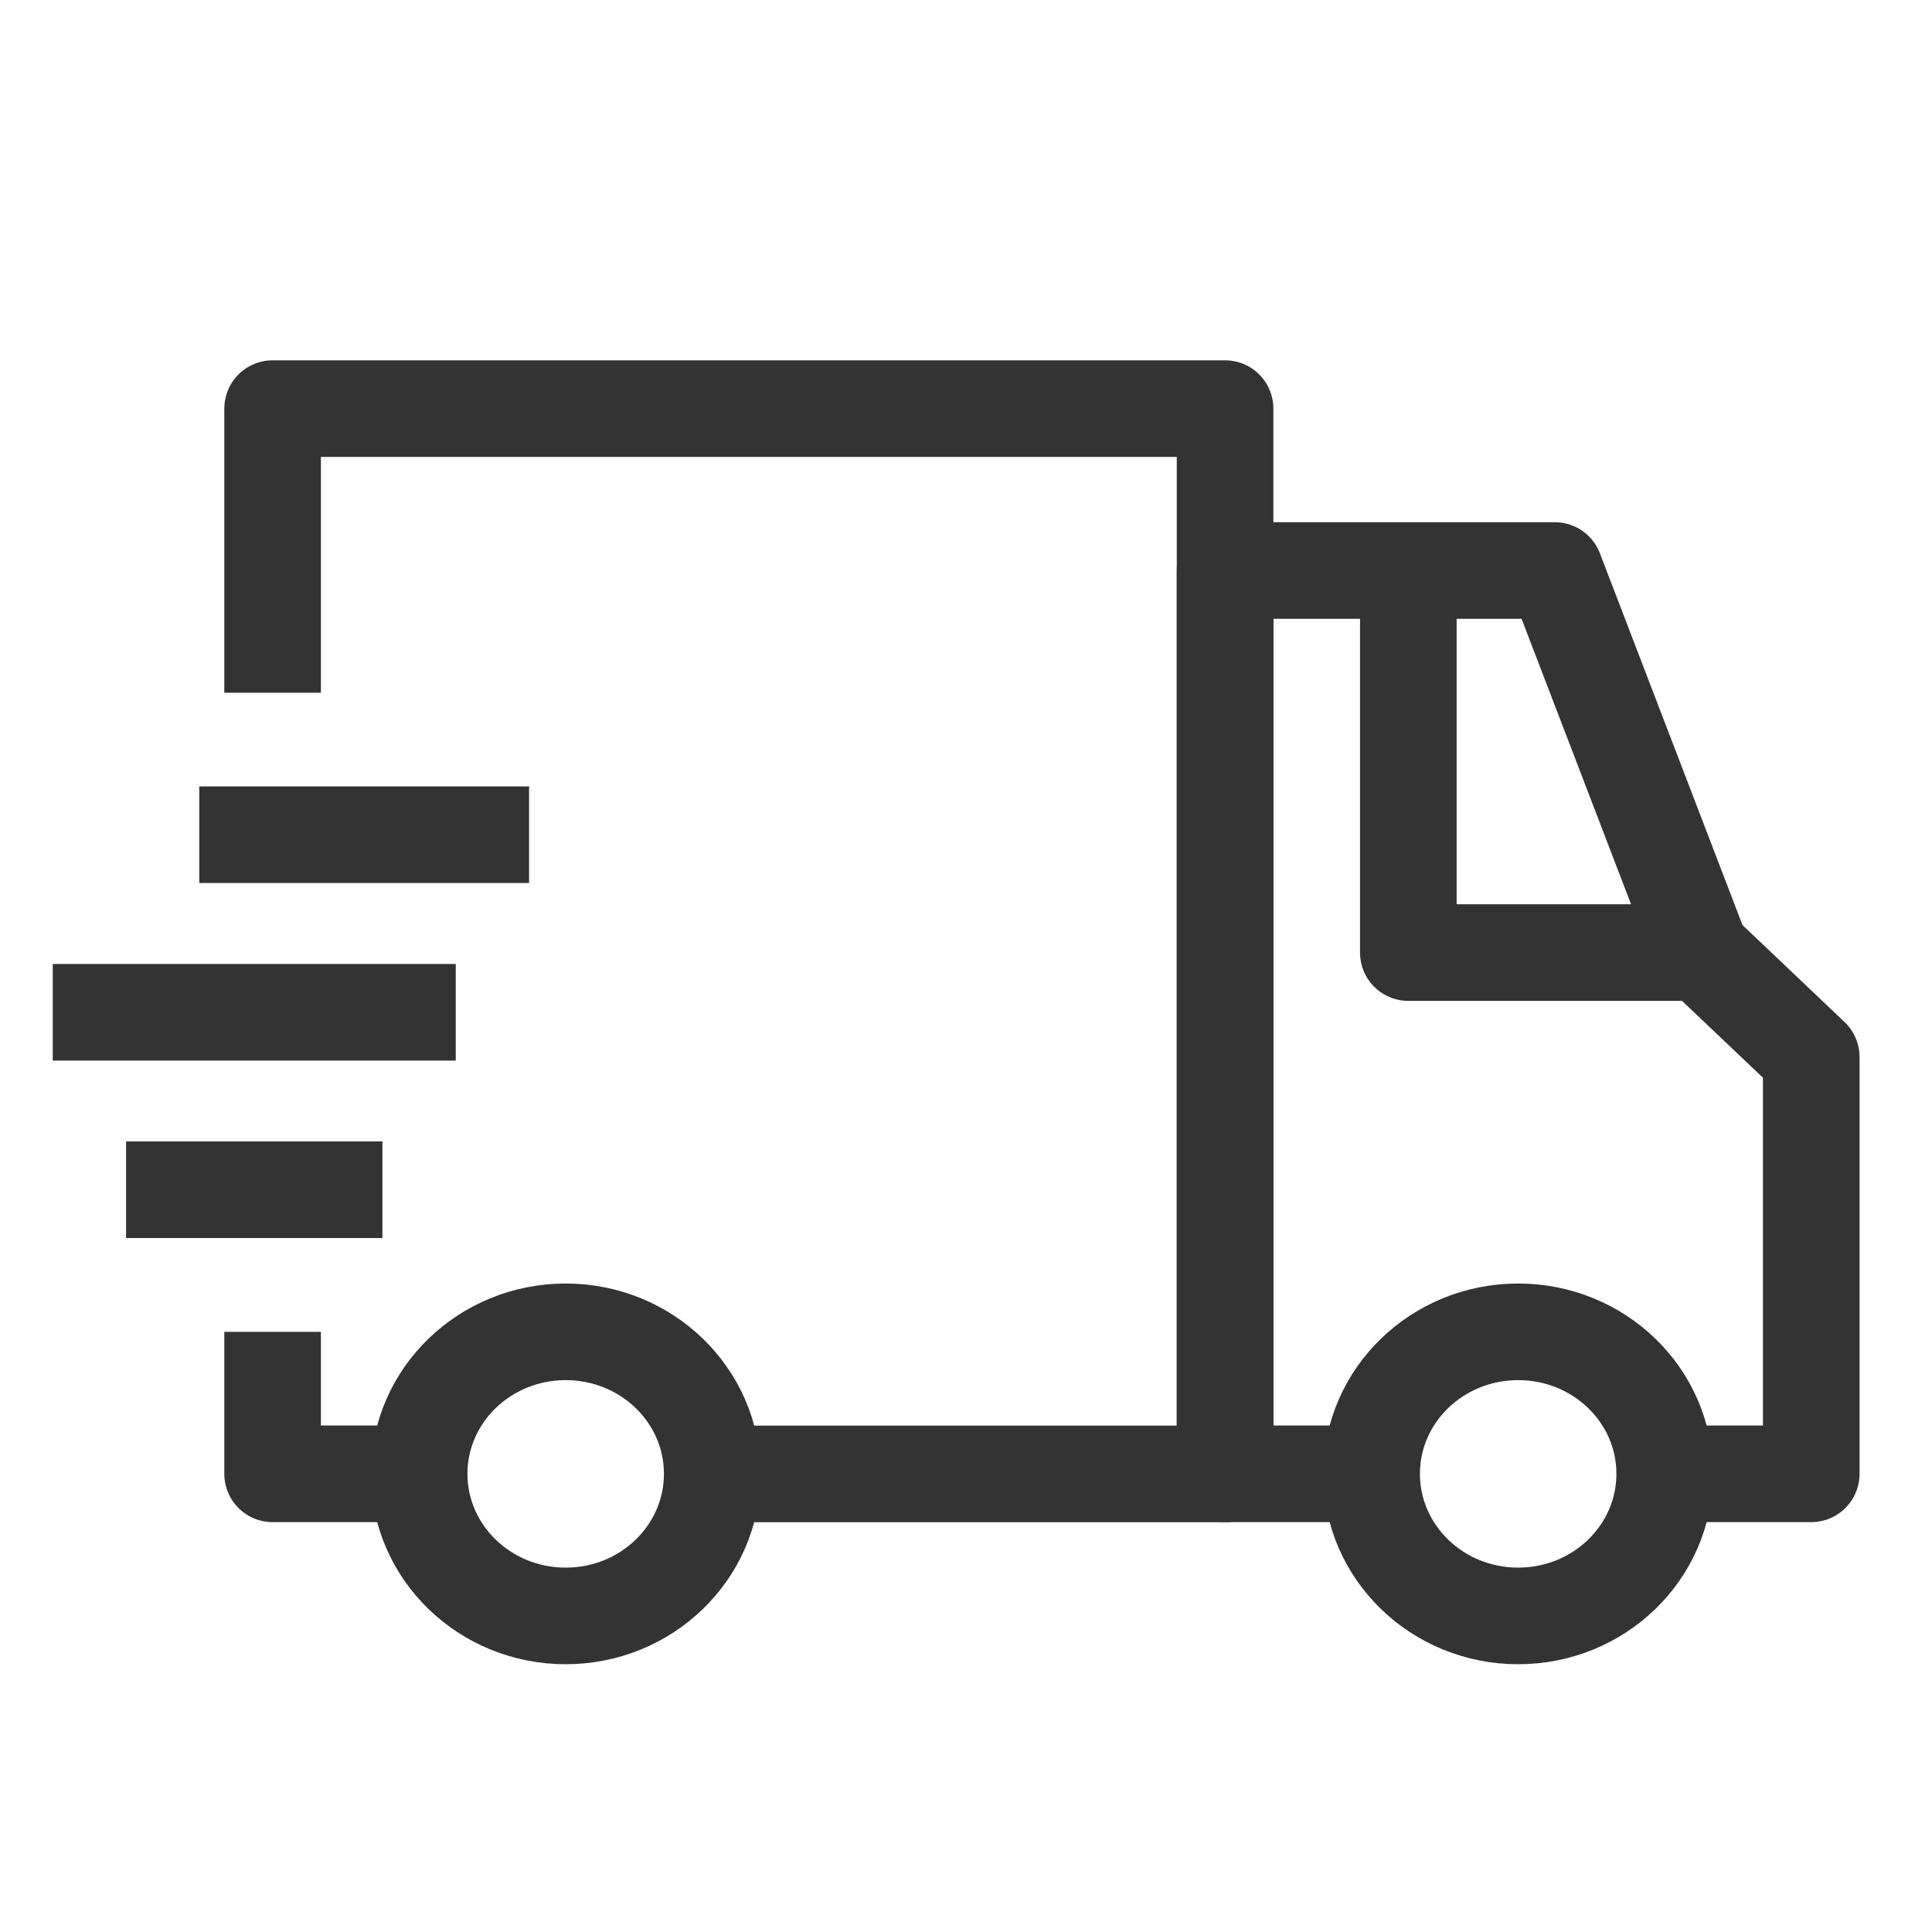
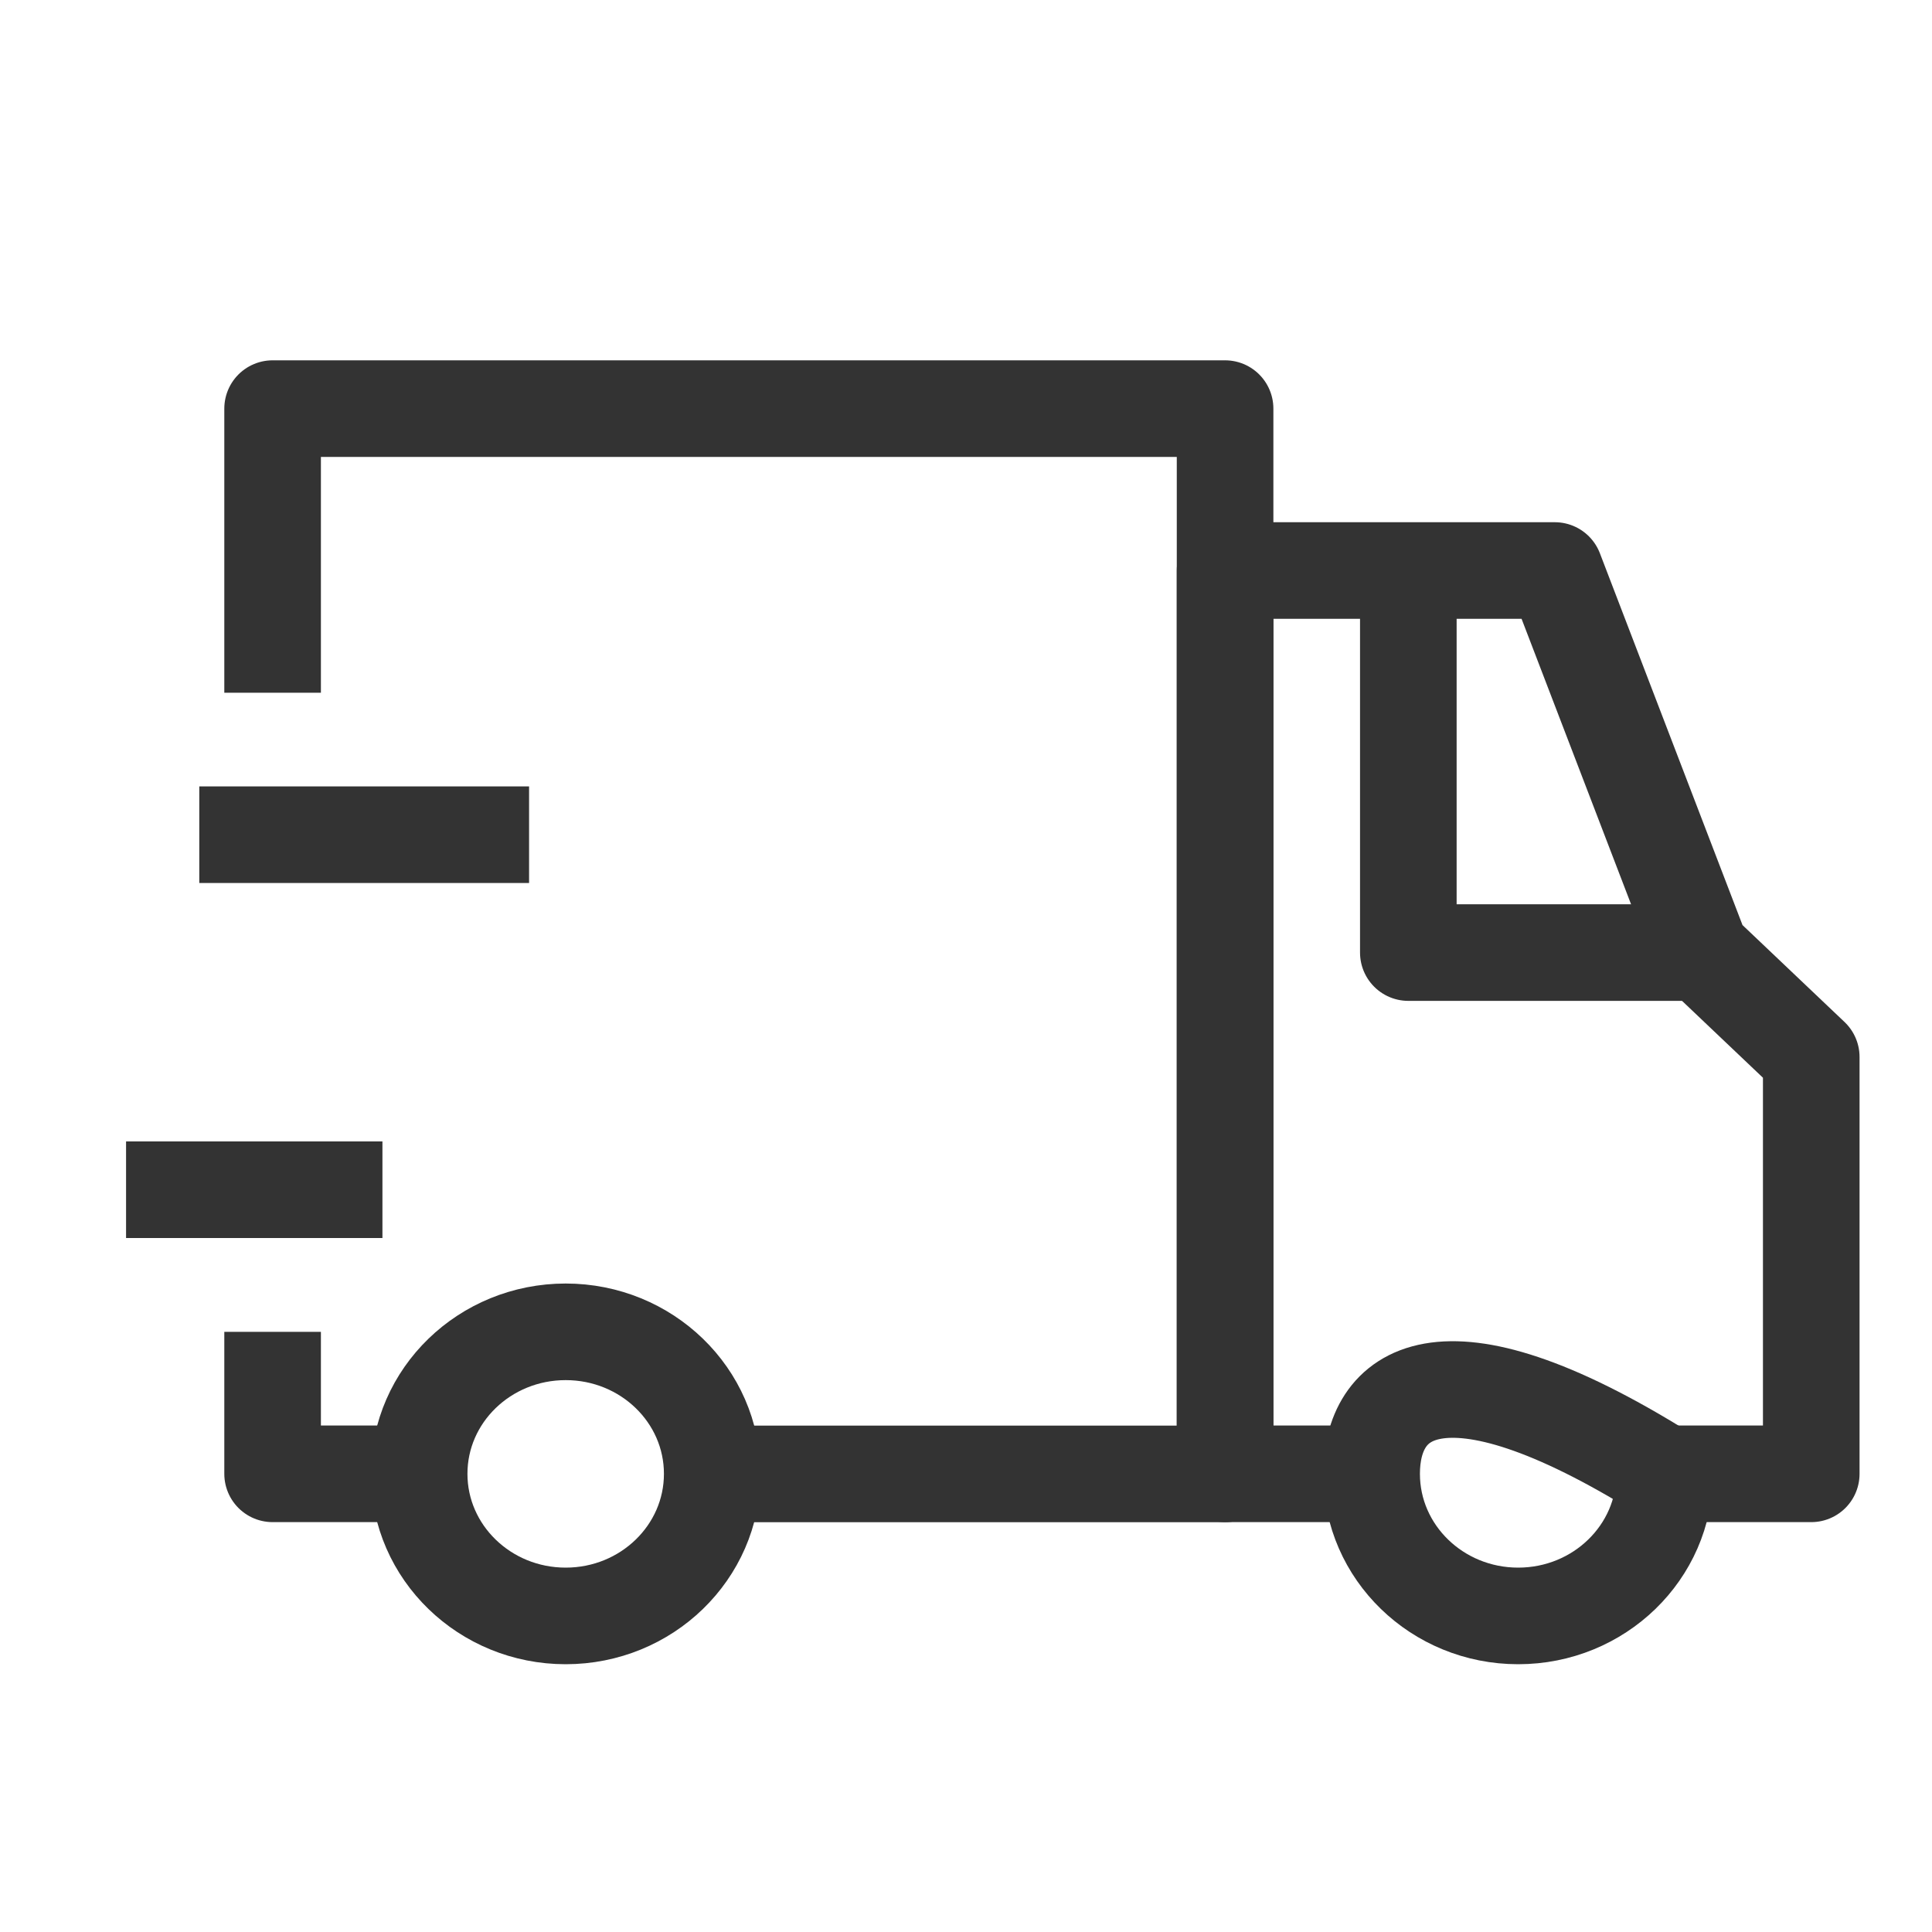
<svg xmlns="http://www.w3.org/2000/svg" width="20" height="20" viewBox="0 0 20 20" fill="none">
  <g clip-path="url(#clip0_1172_118095)">
    <path d="M17.233 15.257H18.75V10.942L17.612 9.861L16.095 5.906H12.682V15.257H14.199" stroke="#333333" stroke-miterlimit="10" stroke-linejoin="round" />
    <path d="M4.339 15.257H2.822V13.787" stroke="#333333" stroke-miterlimit="10" stroke-linejoin="round" />
    <path d="M2.822 7.171V4.23H12.682V15.258H7.373" stroke="#333333" stroke-miterlimit="10" stroke-linejoin="round" />
-     <path d="M15.716 16.728C16.554 16.728 17.233 16.069 17.233 15.257C17.233 14.445 16.554 13.787 15.716 13.787C14.878 13.787 14.199 14.445 14.199 15.257C14.199 16.069 14.878 16.728 15.716 16.728Z" stroke="#333333" stroke-miterlimit="10" stroke-linejoin="round" />
+     <path d="M15.716 16.728C16.554 16.728 17.233 16.069 17.233 15.257C14.878 13.787 14.199 14.445 14.199 15.257C14.199 16.069 14.878 16.728 15.716 16.728Z" stroke="#333333" stroke-miterlimit="10" stroke-linejoin="round" />
    <path d="M5.856 16.728C6.694 16.728 7.373 16.069 7.373 15.257C7.373 14.445 6.694 13.787 5.856 13.787C5.018 13.787 4.339 14.445 4.339 15.257C4.339 16.069 5.018 16.728 5.856 16.728Z" stroke="#333333" stroke-miterlimit="10" stroke-linejoin="round" />
    <path d="M5.477 8.641H2.063" stroke="#333333" stroke-miterlimit="10" stroke-linejoin="round" />
-     <path d="M4.718 10.479H0.546" stroke="#333333" stroke-miterlimit="10" stroke-linejoin="round" />
    <path d="M3.959 12.316H1.305" stroke="#333333" stroke-miterlimit="10" stroke-linejoin="round" />
    <path d="M14.579 5.906V9.861H17.613" stroke="#333333" stroke-miterlimit="10" stroke-linejoin="round" />
  </g>
  <defs>
    <clipPath id="clip0_1172_118095">
      <rect width="20" height="14.615" fill="white" transform="translate(0 3)" />
    </clipPath>
  </defs>
</svg>